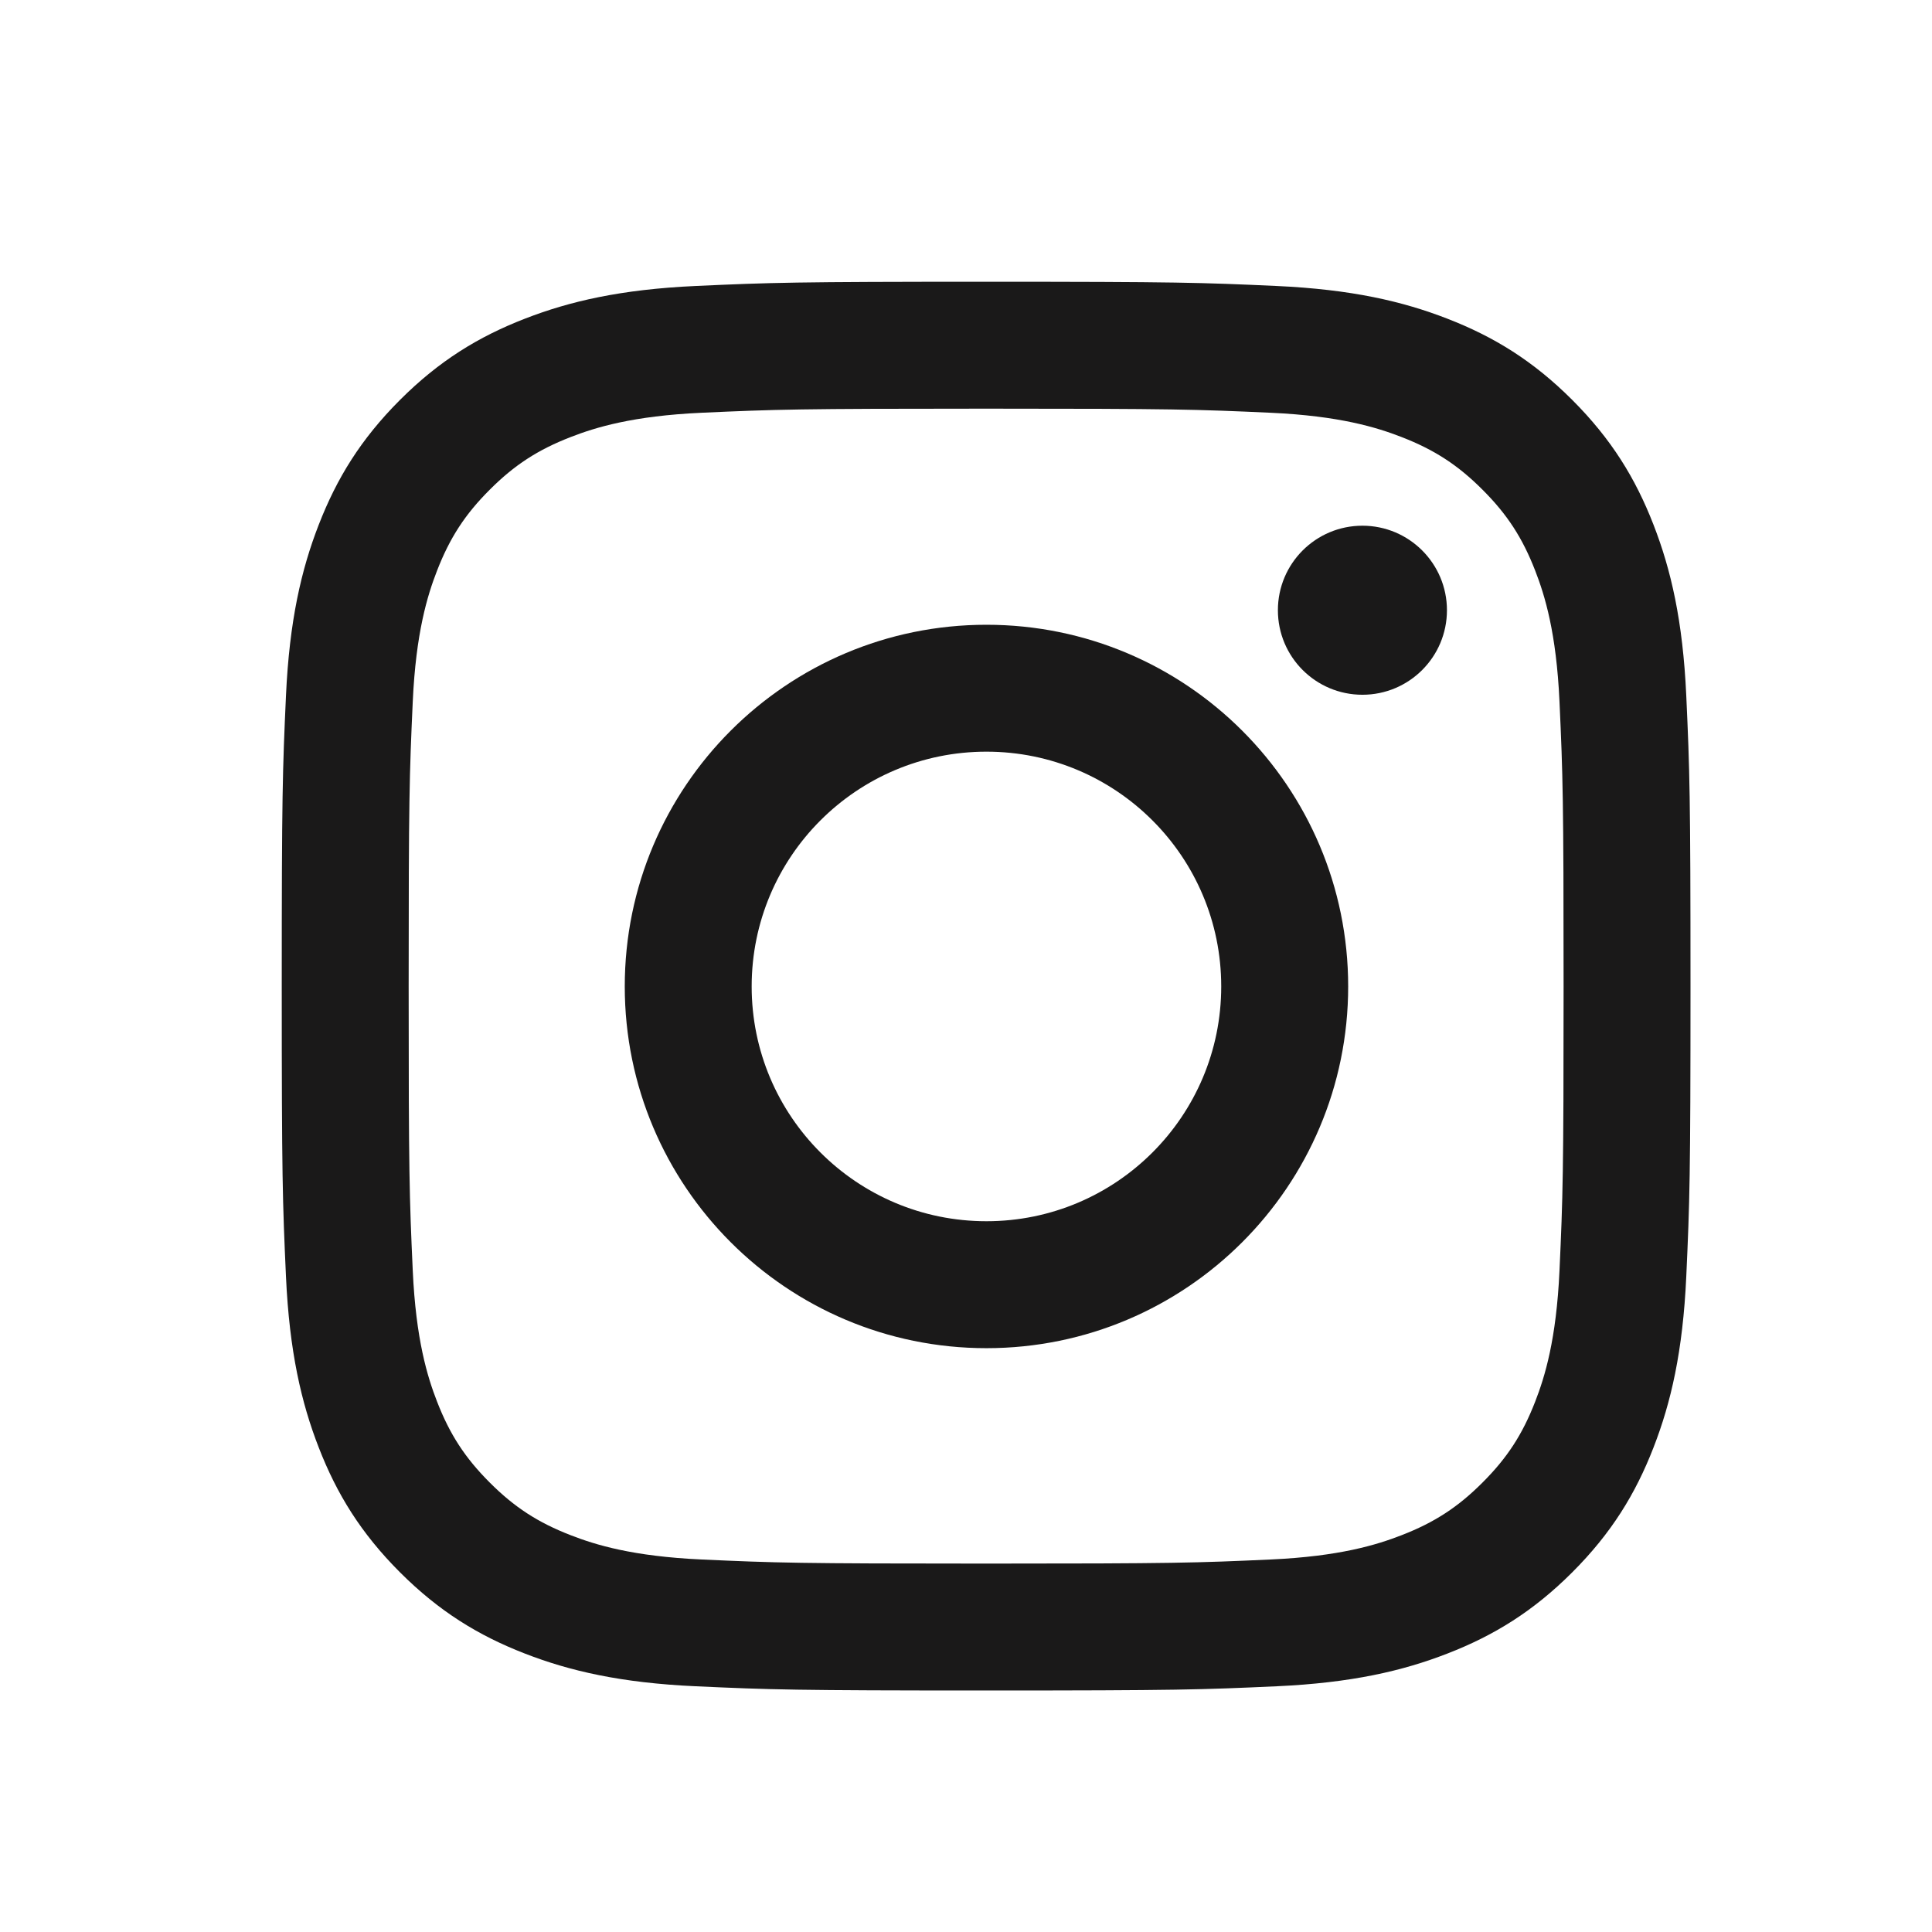
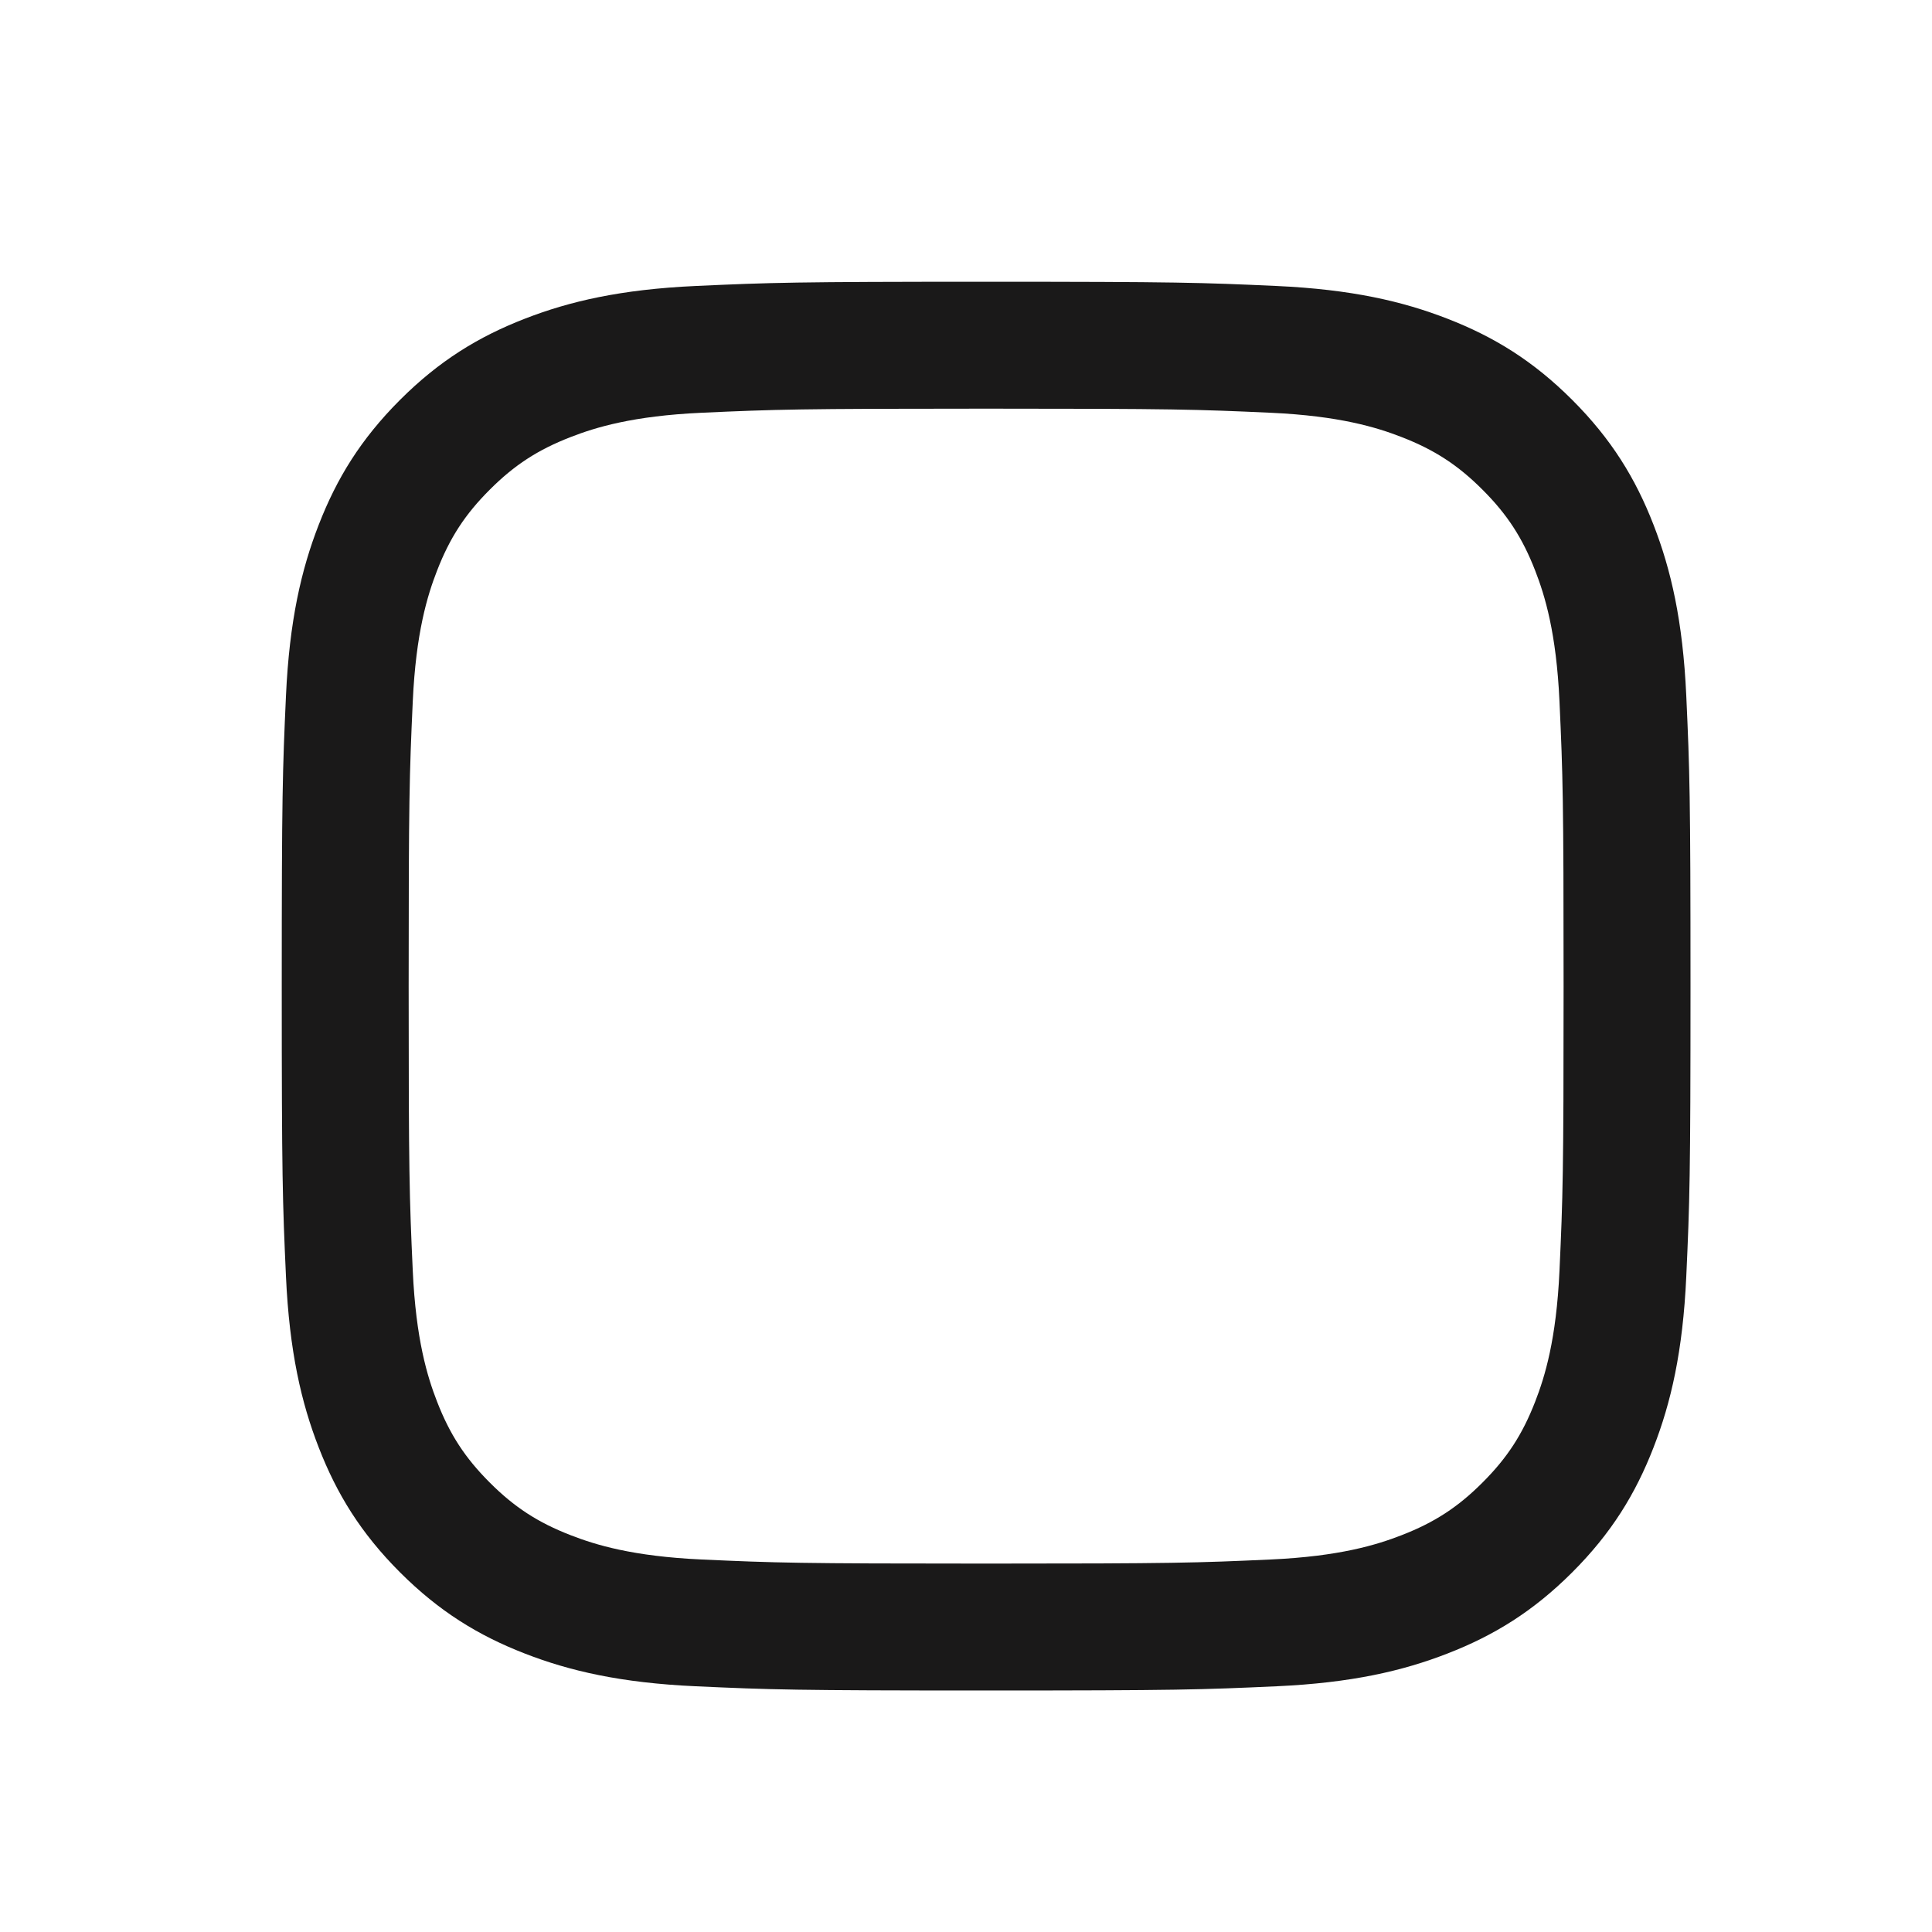
<svg xmlns="http://www.w3.org/2000/svg" width="48" height="48" viewBox="0 0 48 48" fill="none">
  <path d="M24.5 10.153C29.173 10.153 29.726 10.171 31.572 10.255C33.278 10.333 34.204 10.618 34.821 10.858C35.638 11.175 36.221 11.554 36.833 12.167C37.446 12.779 37.825 13.362 38.142 14.179C38.382 14.796 38.667 15.722 38.745 17.428C38.829 19.274 38.847 19.827 38.847 24.5C38.847 29.173 38.829 29.726 38.745 31.571C38.667 33.278 38.382 34.204 38.142 34.821C37.825 35.638 37.446 36.221 36.833 36.833C36.221 37.446 35.638 37.825 34.821 38.142C34.204 38.382 33.278 38.667 31.572 38.745C29.727 38.829 29.173 38.847 24.5 38.847C19.827 38.847 19.274 38.829 17.428 38.745C15.722 38.667 14.796 38.382 14.179 38.142C13.362 37.825 12.779 37.446 12.167 36.833C11.555 36.221 11.175 35.638 10.858 34.821C10.618 34.204 10.333 33.278 10.255 31.571C10.171 29.726 10.153 29.173 10.153 24.5C10.153 19.827 10.171 19.274 10.255 17.428C10.333 15.722 10.618 14.796 10.858 14.179C11.175 13.362 11.554 12.779 12.167 12.167C12.779 11.554 13.362 11.175 14.179 10.858C14.796 10.618 15.722 10.333 17.428 10.255C19.274 10.171 19.827 10.153 24.5 10.153ZM24.5 7C19.747 7 19.151 7.02 17.285 7.105C15.422 7.19 14.15 7.486 13.037 7.919C11.886 8.366 10.91 8.964 9.937 9.937C8.964 10.91 8.366 11.886 7.919 13.037C7.486 14.15 7.19 15.422 7.105 17.285C7.02 19.151 7 19.747 7 24.5C7 29.253 7.02 29.849 7.105 31.715C7.19 33.578 7.486 34.85 7.919 35.963C8.366 37.114 8.964 38.09 9.937 39.063C10.91 40.036 11.886 40.634 13.037 41.081C14.15 41.514 15.422 41.81 17.285 41.895C19.151 41.98 19.747 42 24.5 42C29.253 42 29.849 41.98 31.715 41.895C33.578 41.81 34.85 41.514 35.963 41.081C37.114 40.634 38.09 40.036 39.063 39.063C40.036 38.09 40.634 37.114 41.081 35.963C41.514 34.85 41.81 33.578 41.895 31.715C41.98 29.849 42 29.253 42 24.5C42 19.747 41.98 19.151 41.895 17.285C41.81 15.422 41.514 14.15 41.081 13.037C40.634 11.886 40.036 10.91 39.063 9.937C38.09 8.964 37.114 8.366 35.963 7.919C34.85 7.486 33.578 7.19 31.715 7.105C29.849 7.02 29.253 7 24.5 7Z" fill="#1A1919" />
-   <path d="M24.508 15.522C19.545 15.522 15.522 19.545 15.522 24.508C15.522 29.471 19.545 33.495 24.508 33.495C29.471 33.495 33.495 29.471 33.495 24.508C33.495 19.545 29.471 15.522 24.508 15.522ZM24.508 30.341C21.286 30.341 18.675 27.73 18.675 24.508C18.675 21.286 21.286 18.675 24.508 18.675C27.73 18.675 30.341 21.286 30.341 24.508C30.341 27.73 27.73 30.341 24.508 30.341Z" fill="#1A1919" />
-   <path d="M35.949 15.161C35.949 16.321 35.009 17.261 33.849 17.261C32.689 17.261 31.749 16.321 31.749 15.161C31.749 14.001 32.689 13.061 33.849 13.061C35.009 13.061 35.949 14.001 35.949 15.161Z" fill="#1A1919" />
</svg>